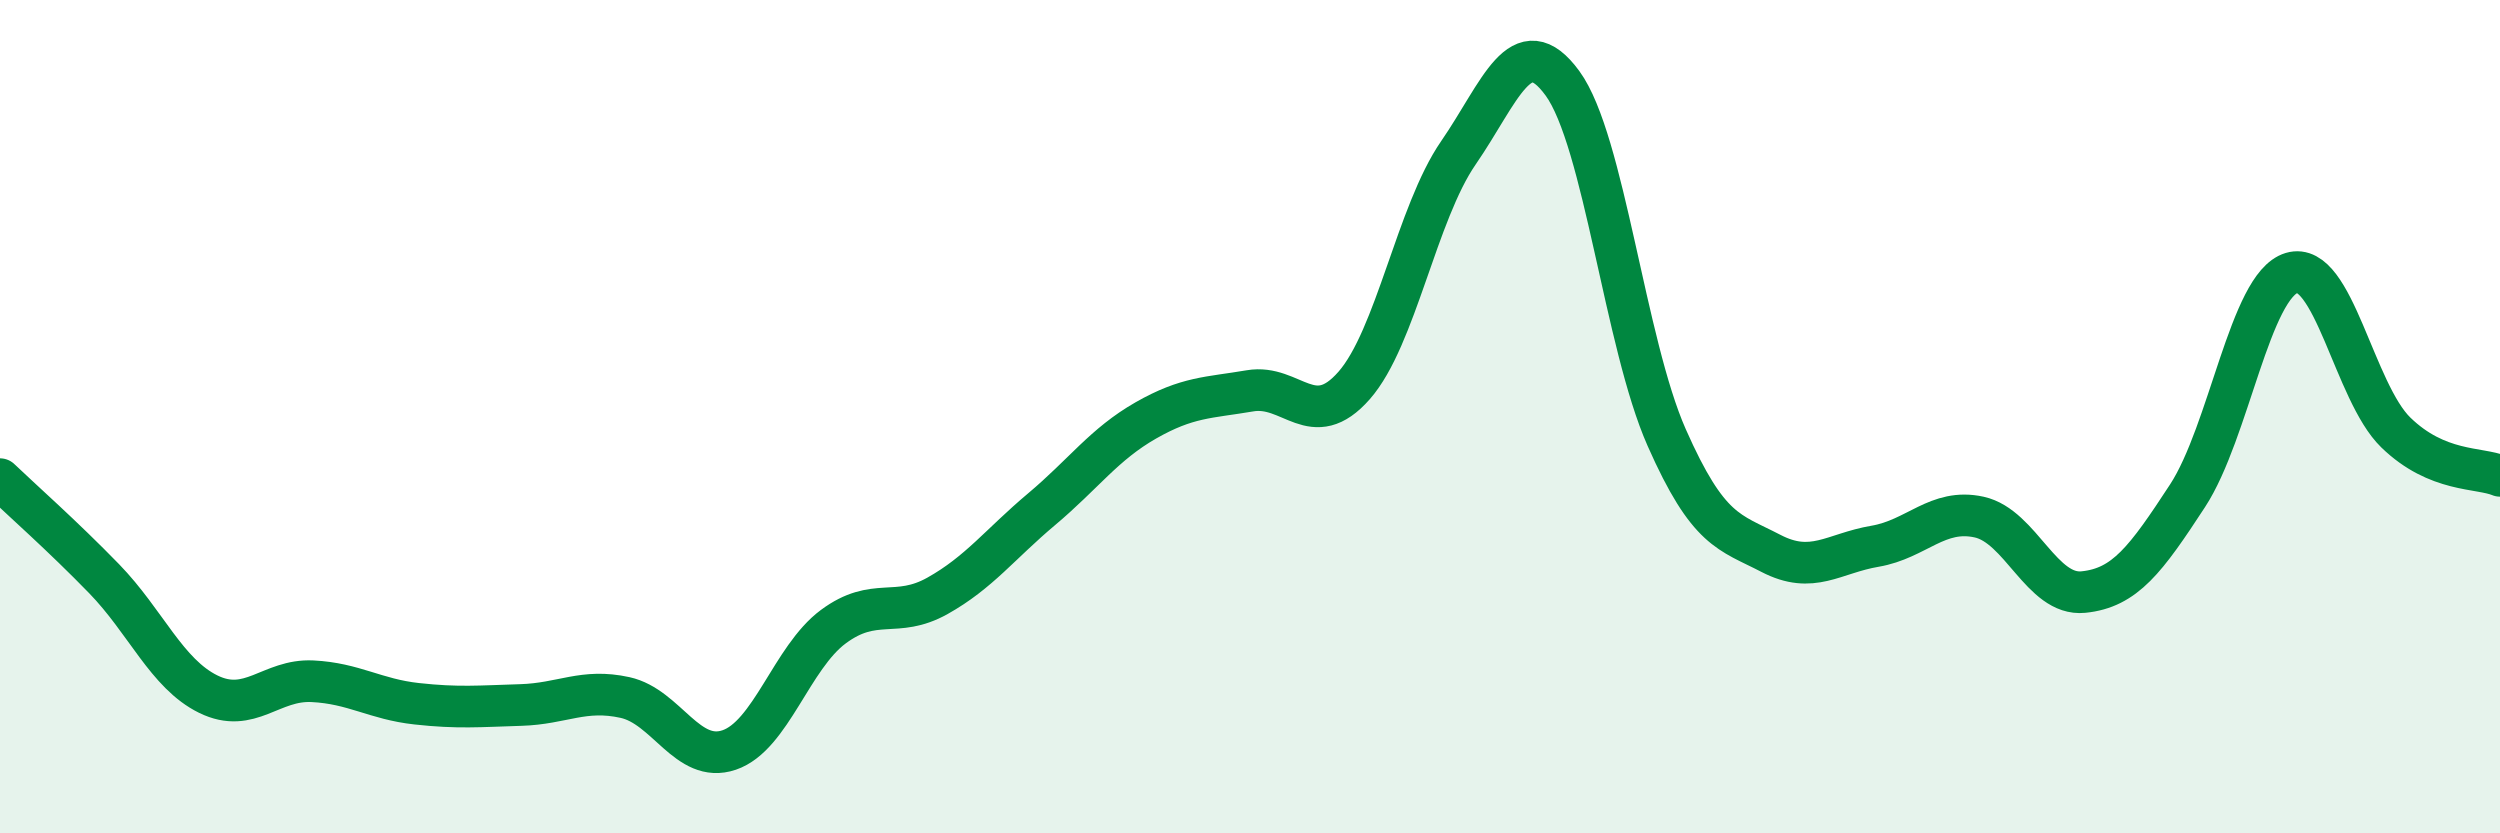
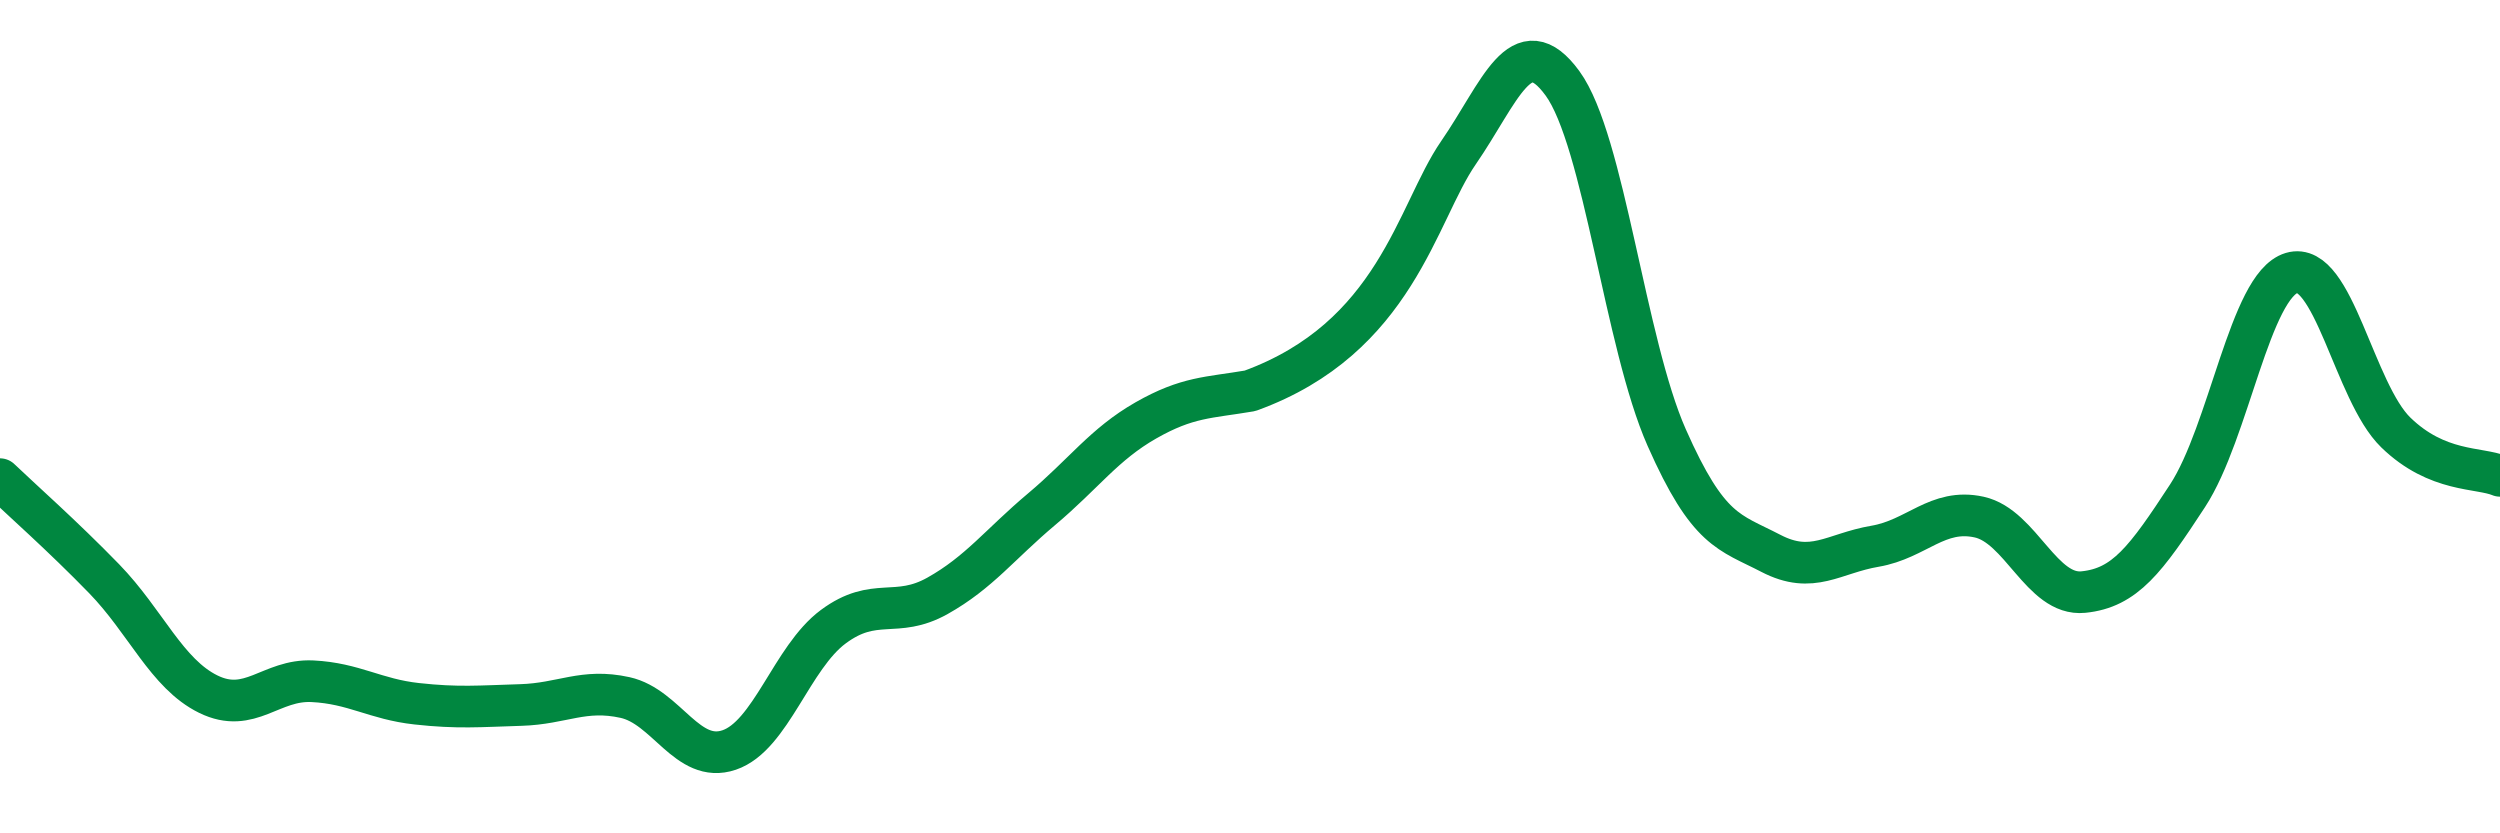
<svg xmlns="http://www.w3.org/2000/svg" width="60" height="20" viewBox="0 0 60 20">
-   <path d="M 0,11.5 C 0.5,11.98 1.5,12.86 2.5,13.89 C 3.5,14.92 4,16.17 5,16.66 C 6,17.15 6.5,16.3 7.5,16.35 C 8.5,16.4 9,16.78 10,16.89 C 11,17 11.5,16.95 12.5,16.92 C 13.5,16.89 14,16.52 15,16.74 C 16,16.96 16.5,18.34 17.5,18 C 18.5,17.66 19,15.78 20,15.04 C 21,14.3 21.5,14.86 22.5,14.3 C 23.5,13.74 24,13.06 25,12.22 C 26,11.38 26.5,10.66 27.5,10.09 C 28.5,9.52 29,9.55 30,9.38 C 31,9.21 31.5,10.39 32.5,9.25 C 33.5,8.11 34,5.12 35,3.67 C 36,2.22 36.5,0.63 37.5,2 C 38.5,3.37 39,8.24 40,10.5 C 41,12.76 41.5,12.76 42.5,13.28 C 43.5,13.8 44,13.28 45,13.11 C 46,12.94 46.5,12.19 47.5,12.41 C 48.5,12.63 49,14.31 50,14.21 C 51,14.11 51.5,13.43 52.5,11.9 C 53.5,10.37 54,6.85 55,6.55 C 56,6.25 56.5,9.41 57.5,10.38 C 58.5,11.35 59.5,11.21 60,11.42L60 20L0 20Z" fill="#008740" opacity="0.1" stroke-linecap="round" stroke-linejoin="round" />
-   <path d="M 0,11.5 C 0.5,11.98 1.5,12.86 2.5,13.89 C 3.5,14.92 4,16.17 5,16.66 C 6,17.15 6.5,16.3 7.5,16.35 C 8.5,16.4 9,16.78 10,16.89 C 11,17 11.5,16.95 12.5,16.92 C 13.5,16.89 14,16.52 15,16.74 C 16,16.96 16.5,18.34 17.5,18 C 18.5,17.66 19,15.78 20,15.04 C 21,14.3 21.5,14.86 22.5,14.3 C 23.5,13.74 24,13.06 25,12.22 C 26,11.38 26.5,10.66 27.5,10.09 C 28.5,9.52 29,9.55 30,9.38 C 31,9.21 31.5,10.39 32.5,9.25 C 33.5,8.11 34,5.12 35,3.67 C 36,2.22 36.5,0.63 37.5,2 C 38.5,3.37 39,8.24 40,10.5 C 41,12.76 41.5,12.76 42.5,13.28 C 43.5,13.8 44,13.28 45,13.11 C 46,12.94 46.5,12.19 47.5,12.41 C 48.5,12.63 49,14.31 50,14.21 C 51,14.11 51.5,13.43 52.5,11.9 C 53.5,10.37 54,6.85 55,6.55 C 56,6.25 56.5,9.41 57.5,10.38 C 58.5,11.35 59.5,11.21 60,11.42" stroke="#008740" stroke-width="1" fill="none" stroke-linecap="round" stroke-linejoin="round" />
+   <path d="M 0,11.5 C 0.5,11.98 1.5,12.86 2.5,13.89 C 3.5,14.92 4,16.17 5,16.66 C 6,17.15 6.5,16.3 7.5,16.35 C 8.5,16.4 9,16.78 10,16.89 C 11,17 11.5,16.95 12.5,16.92 C 13.5,16.89 14,16.52 15,16.74 C 16,16.96 16.5,18.34 17.5,18 C 18.5,17.66 19,15.78 20,15.04 C 21,14.3 21.5,14.86 22.5,14.3 C 23.5,13.74 24,13.06 25,12.22 C 26,11.38 26.5,10.66 27.5,10.09 C 28.5,9.52 29,9.55 30,9.38 C 33.5,8.11 34,5.12 35,3.67 C 36,2.22 36.5,0.63 37.5,2 C 38.5,3.37 39,8.24 40,10.5 C 41,12.76 41.5,12.76 42.5,13.28 C 43.5,13.8 44,13.28 45,13.11 C 46,12.94 46.5,12.19 47.5,12.41 C 48.5,12.63 49,14.31 50,14.21 C 51,14.11 51.5,13.43 52.5,11.9 C 53.5,10.37 54,6.85 55,6.55 C 56,6.25 56.5,9.41 57.5,10.38 C 58.5,11.35 59.5,11.21 60,11.42" stroke="#008740" stroke-width="1" fill="none" stroke-linecap="round" stroke-linejoin="round" />
</svg>